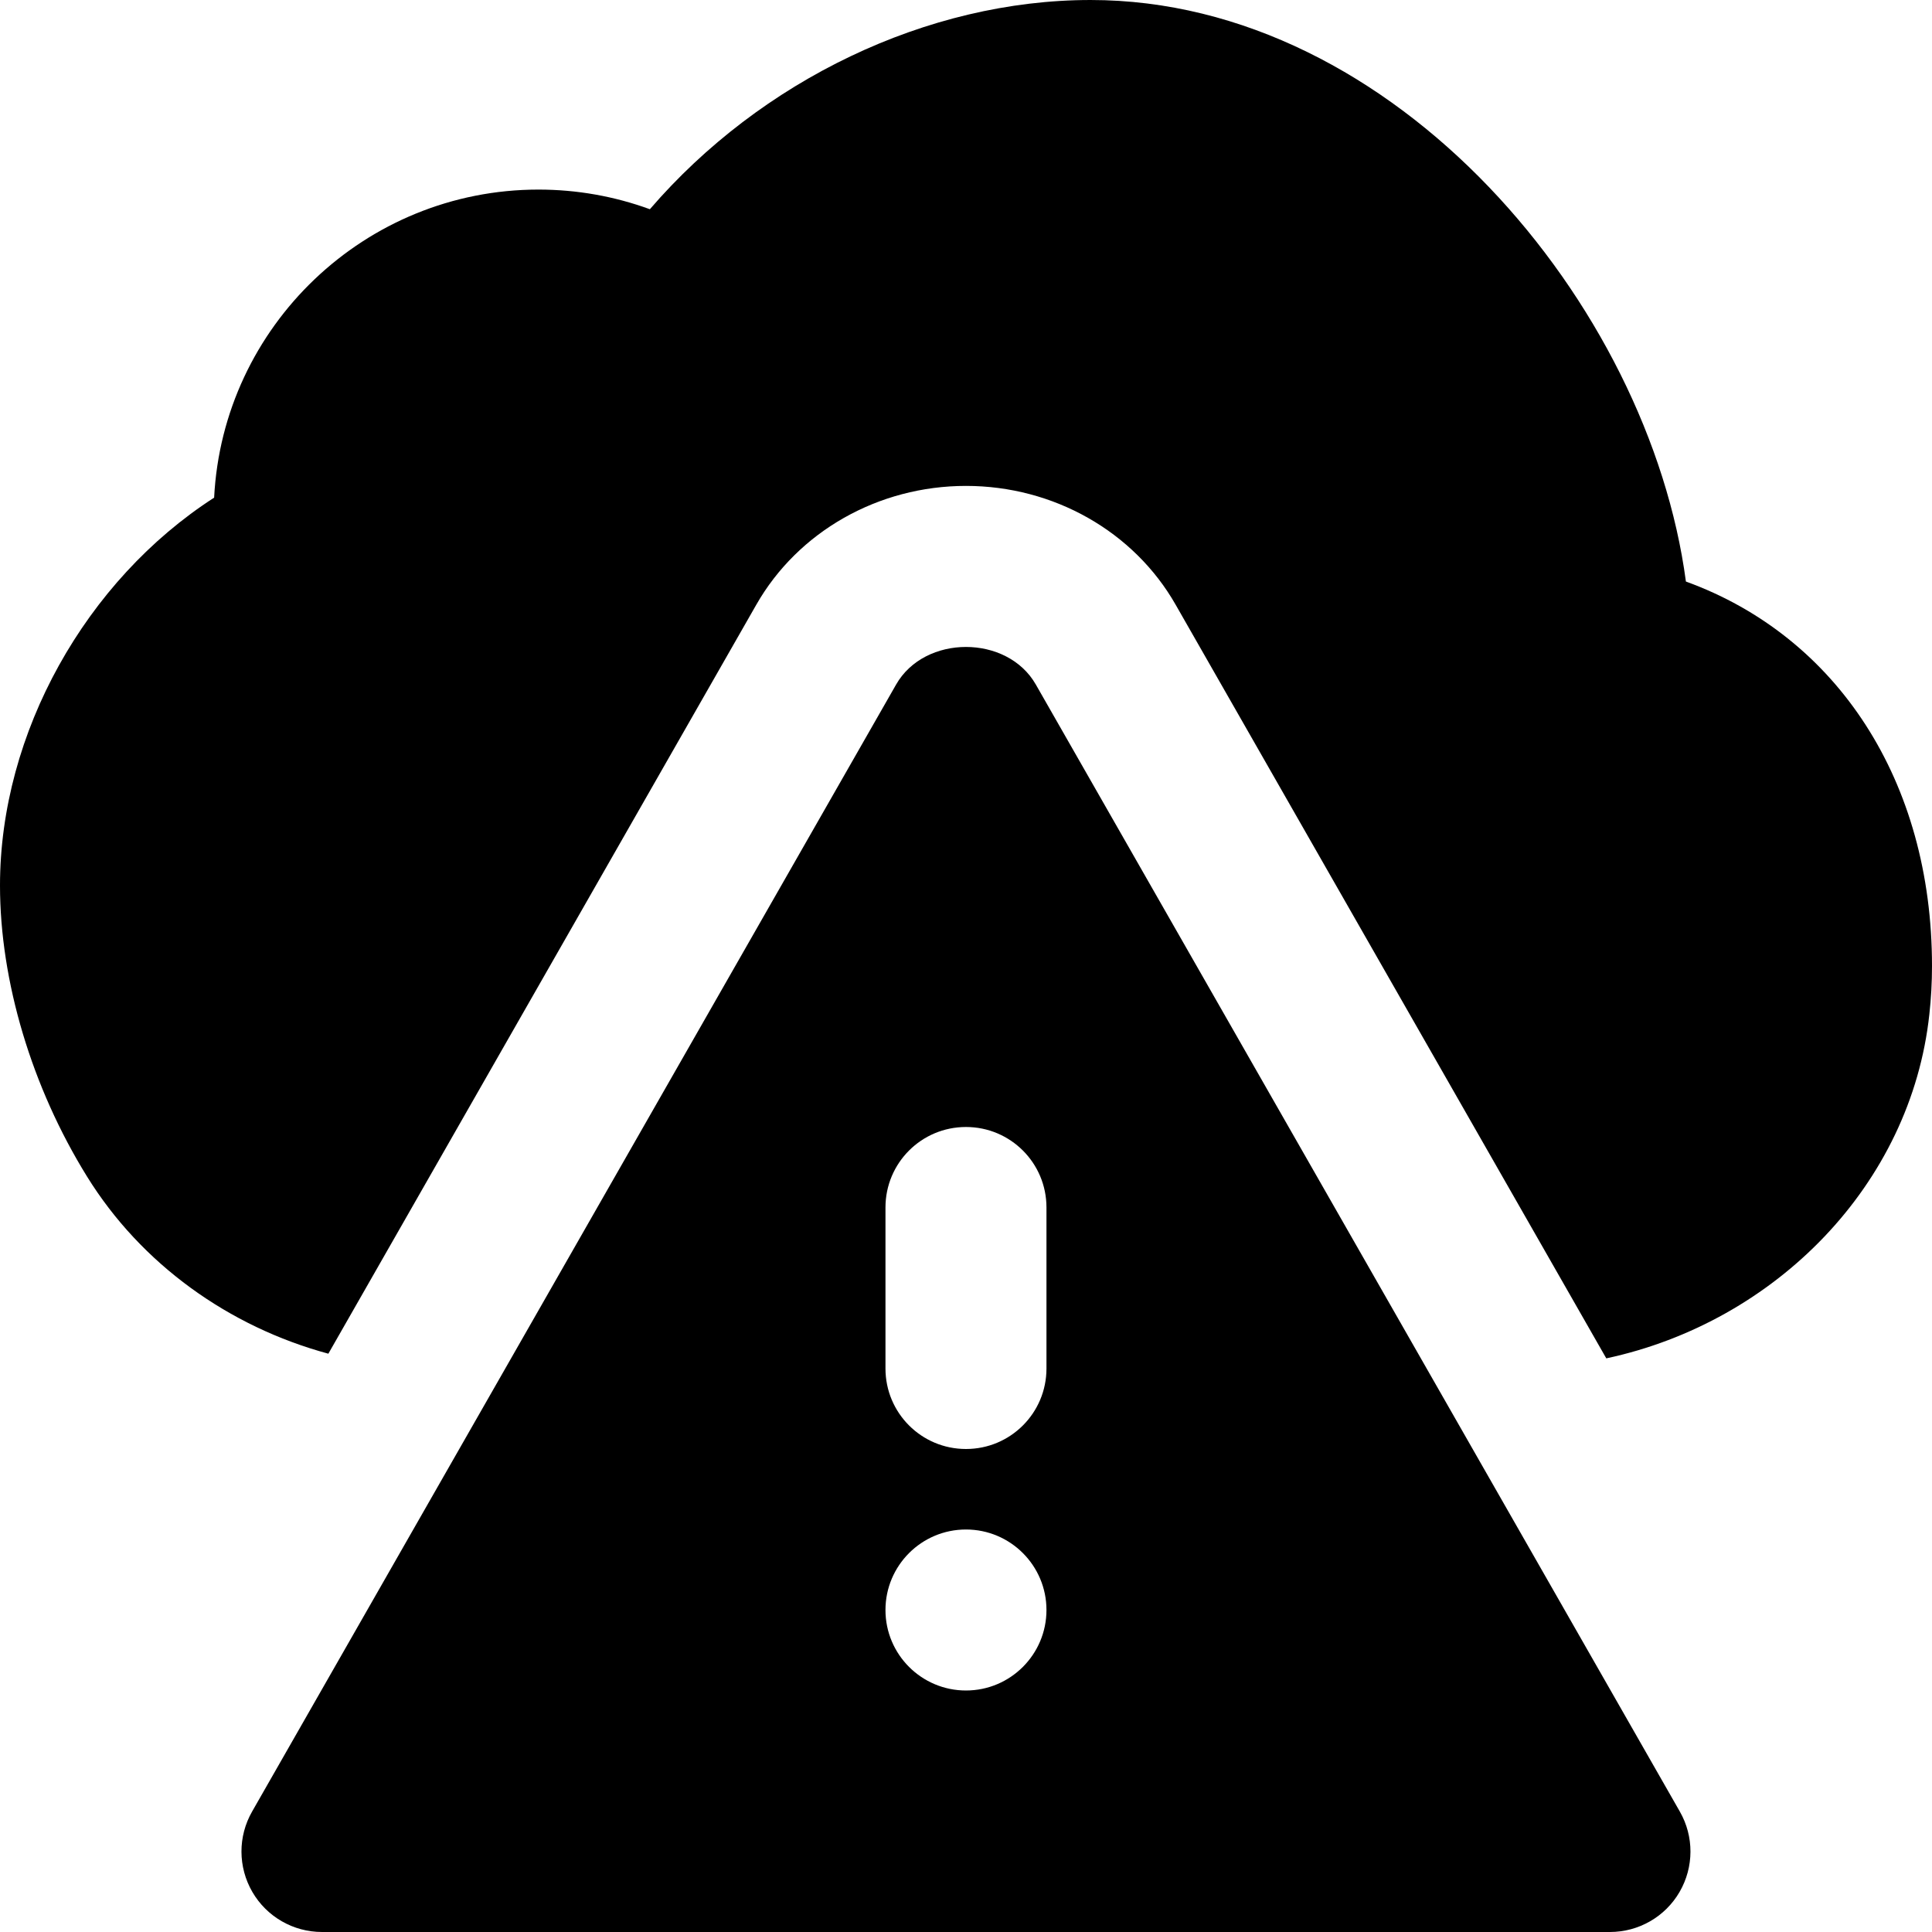
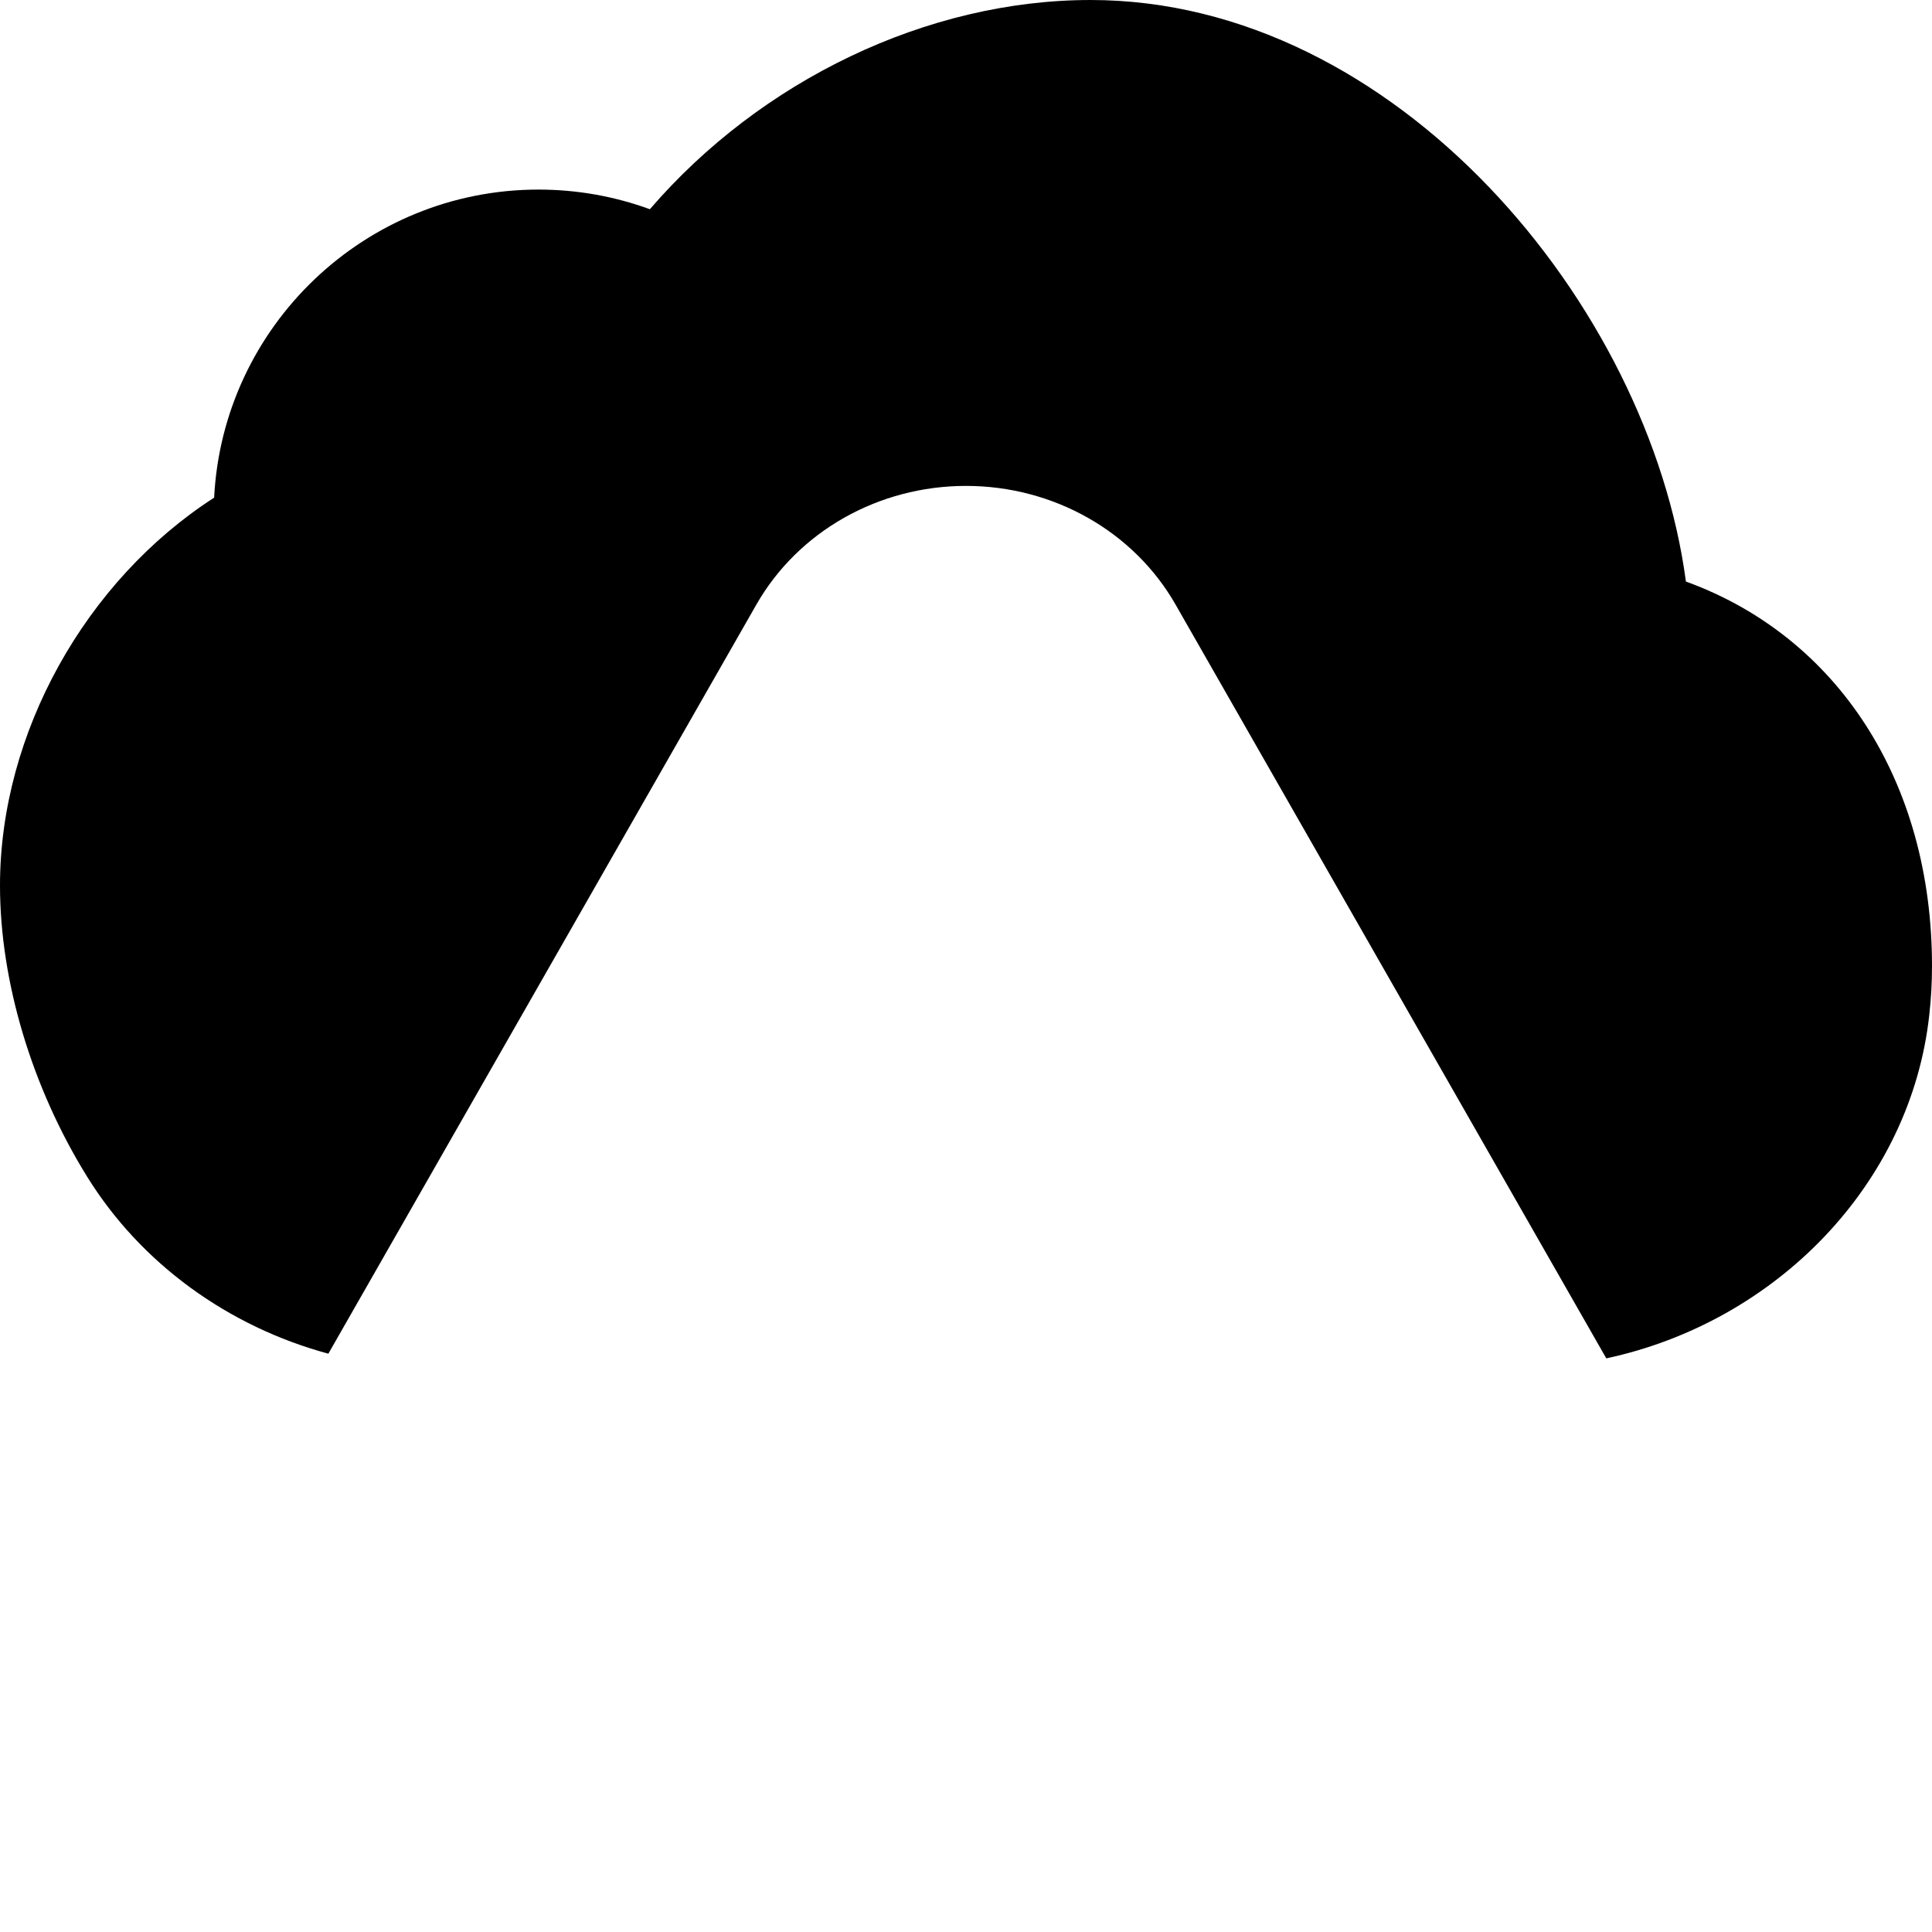
<svg xmlns="http://www.w3.org/2000/svg" fill="#000000" height="800px" width="800px" version="1.1" id="Layer_1" viewBox="0 0 512 512" xml:space="preserve">
  <g>
    <g>
      <g>
-         <path d="M274.509,181.418c-7.573-13.291-29.461-13.291-37.035,0L66.807,480.084c-3.776,6.592-3.755,14.699,0.064,21.291     s10.859,10.624,18.453,10.624h341.333c7.595,0,14.635-4.032,18.453-10.624c3.819-6.592,3.84-14.699,0.064-21.291L274.509,181.418     z M255.991,447.999c-11.776,0-21.333-9.557-21.333-21.333s9.557-21.333,21.333-21.333c11.776,0,21.333,9.557,21.333,21.333     S267.767,447.999,255.991,447.999z M277.325,362.666c0,11.797-9.536,21.333-21.333,21.333c-11.797,0-21.333-9.536-21.333-21.333     v-42.667c0-11.797,9.536-21.333,21.333-21.333c11.797,0,21.333,9.536,21.333,21.333V362.666z" />
        <path d="M446.784,154.113C437.035,80.726,369.835,0.001,289.024,0.001c-43.328,0-87.381,21.291-116.8,55.445     c-9.408-3.435-19.371-5.205-29.525-5.205c-45.973,0-83.648,36.224-85.952,81.643C22.784,153.772,0,194.198,0,234.668     c0,25.344,8.405,53.461,23.061,77.12c14.336,23.168,37.547,39.808,63.957,46.955l113.408-198.485     c11.072-19.413,32.363-31.488,55.573-31.488c23.211,0,44.501,12.075,55.573,31.509L425.685,359.98     c44.928-9.621,80.747-46.101,85.611-91.157c0.469-4.203,0.704-8.491,0.704-12.821C512,207.02,486.912,168.684,446.784,154.113z" />
      </g>
    </g>
  </g>
</svg>